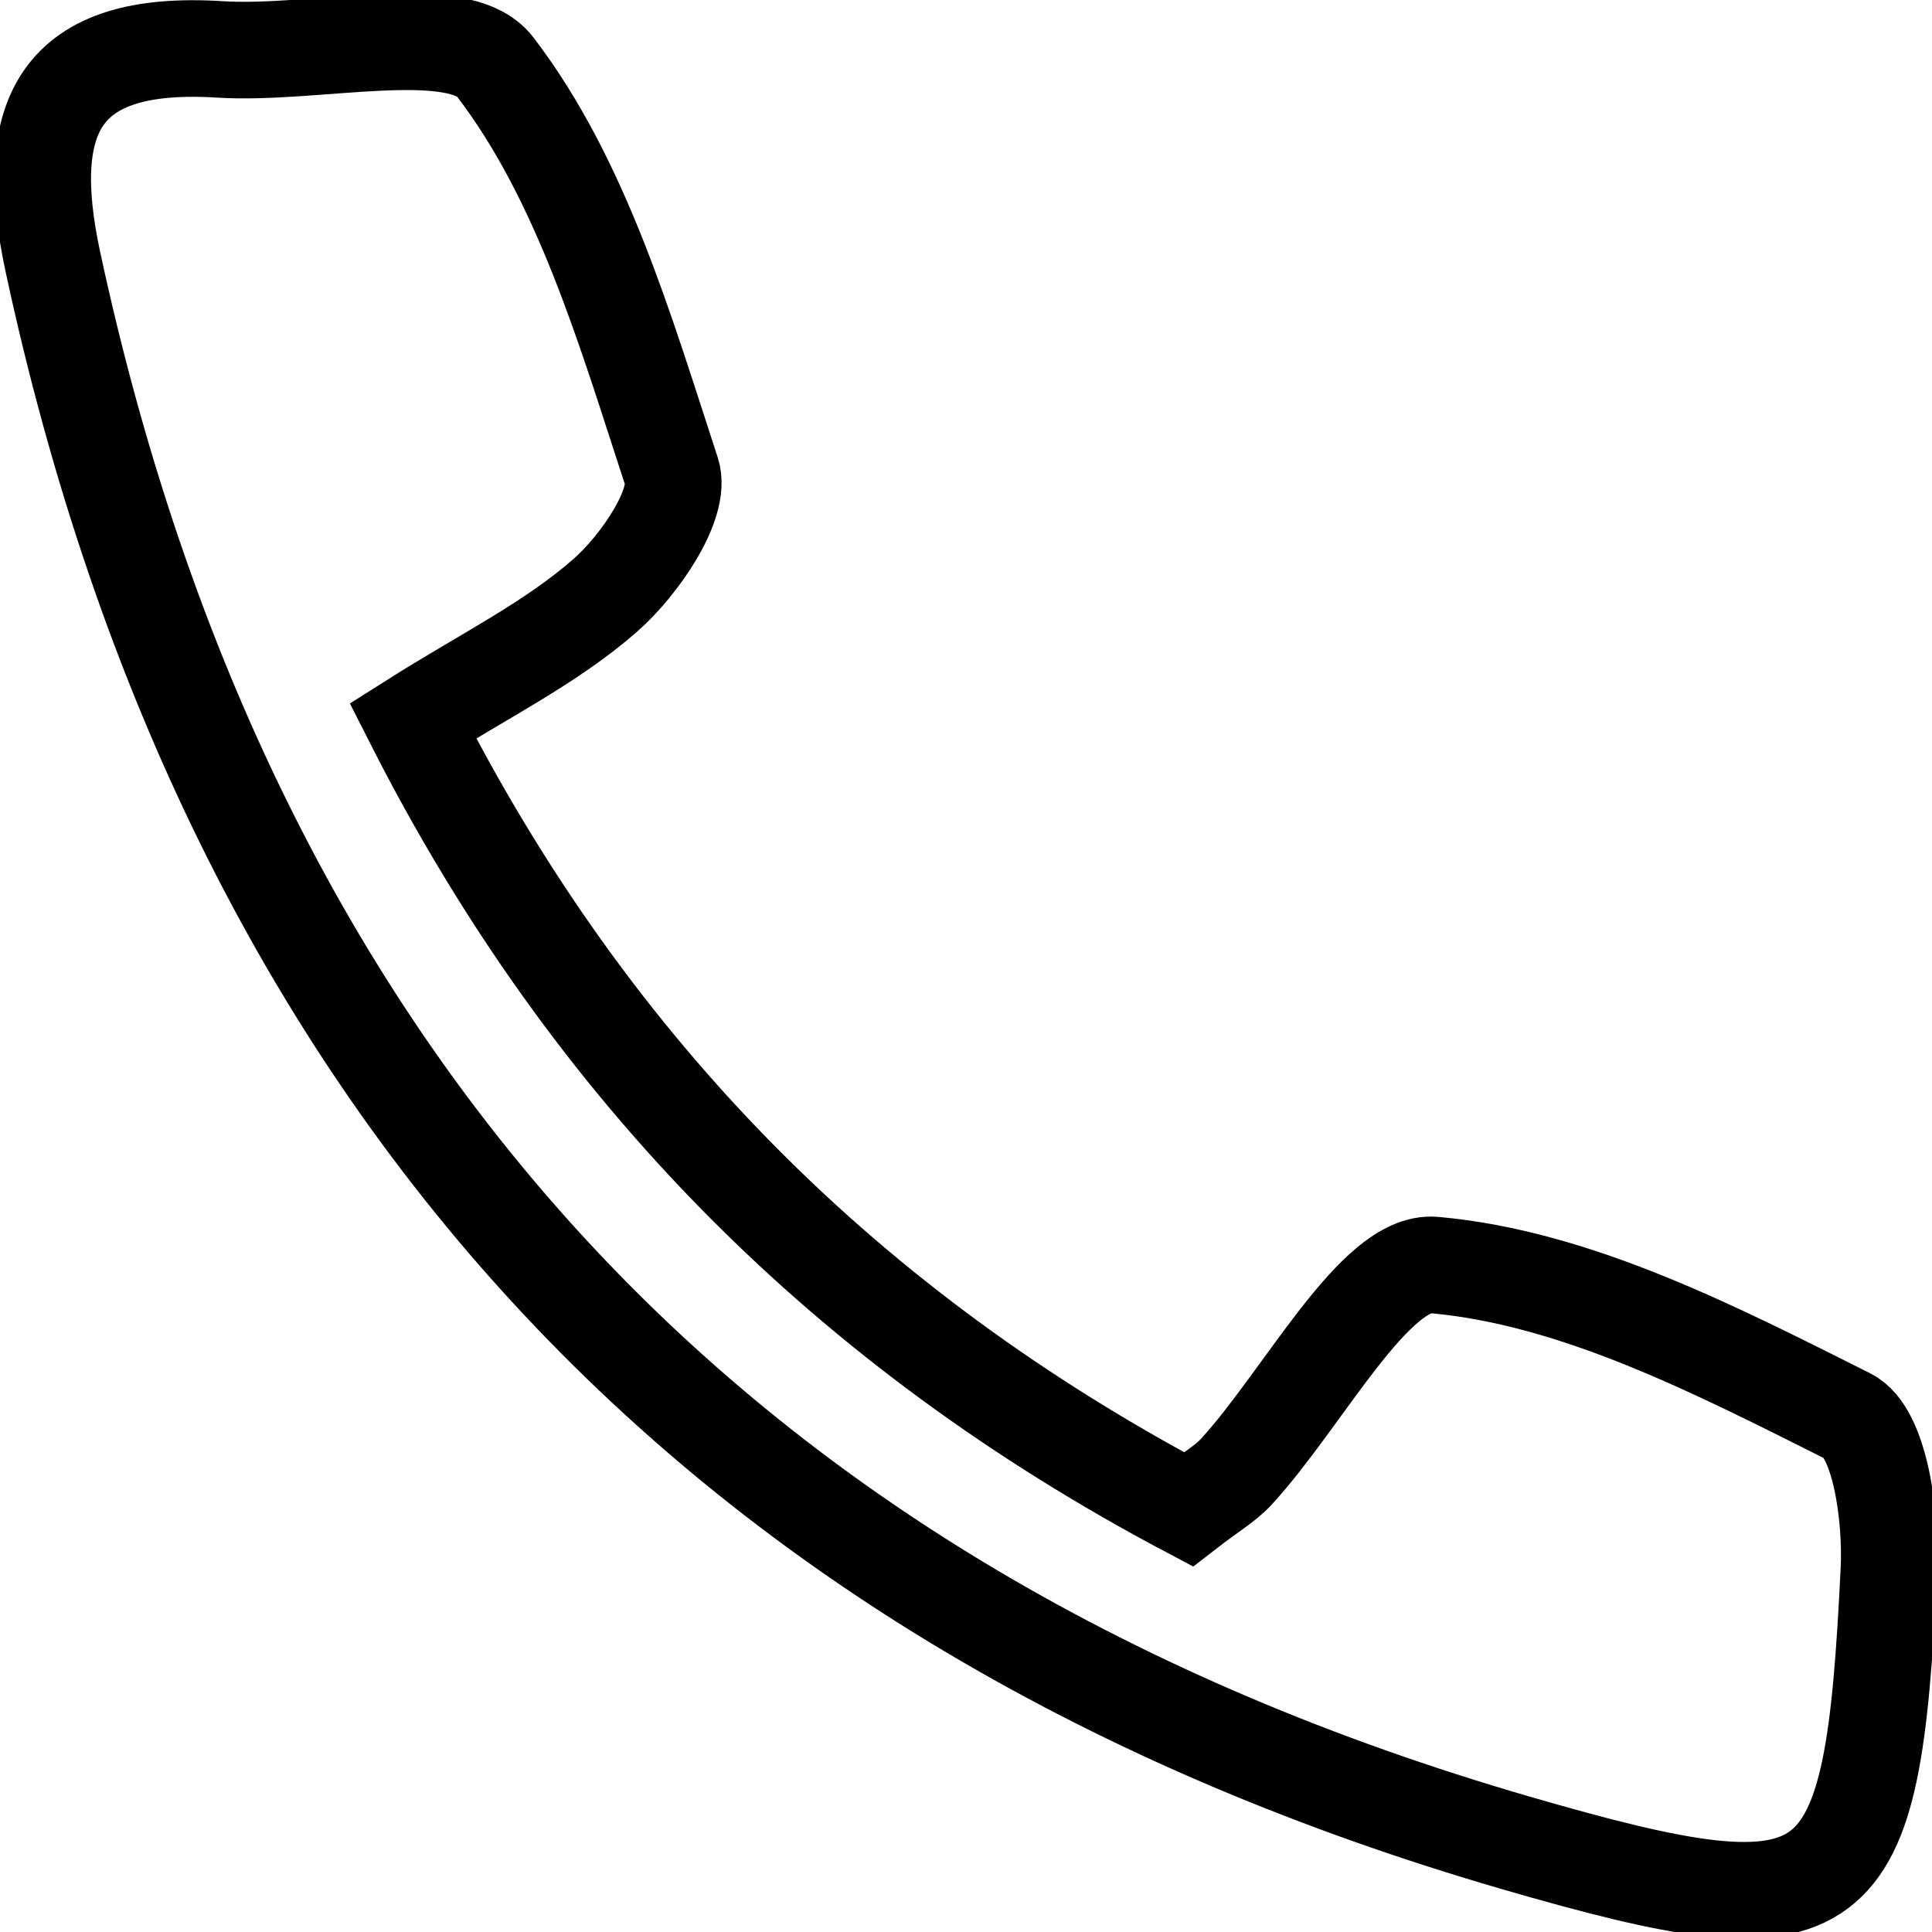
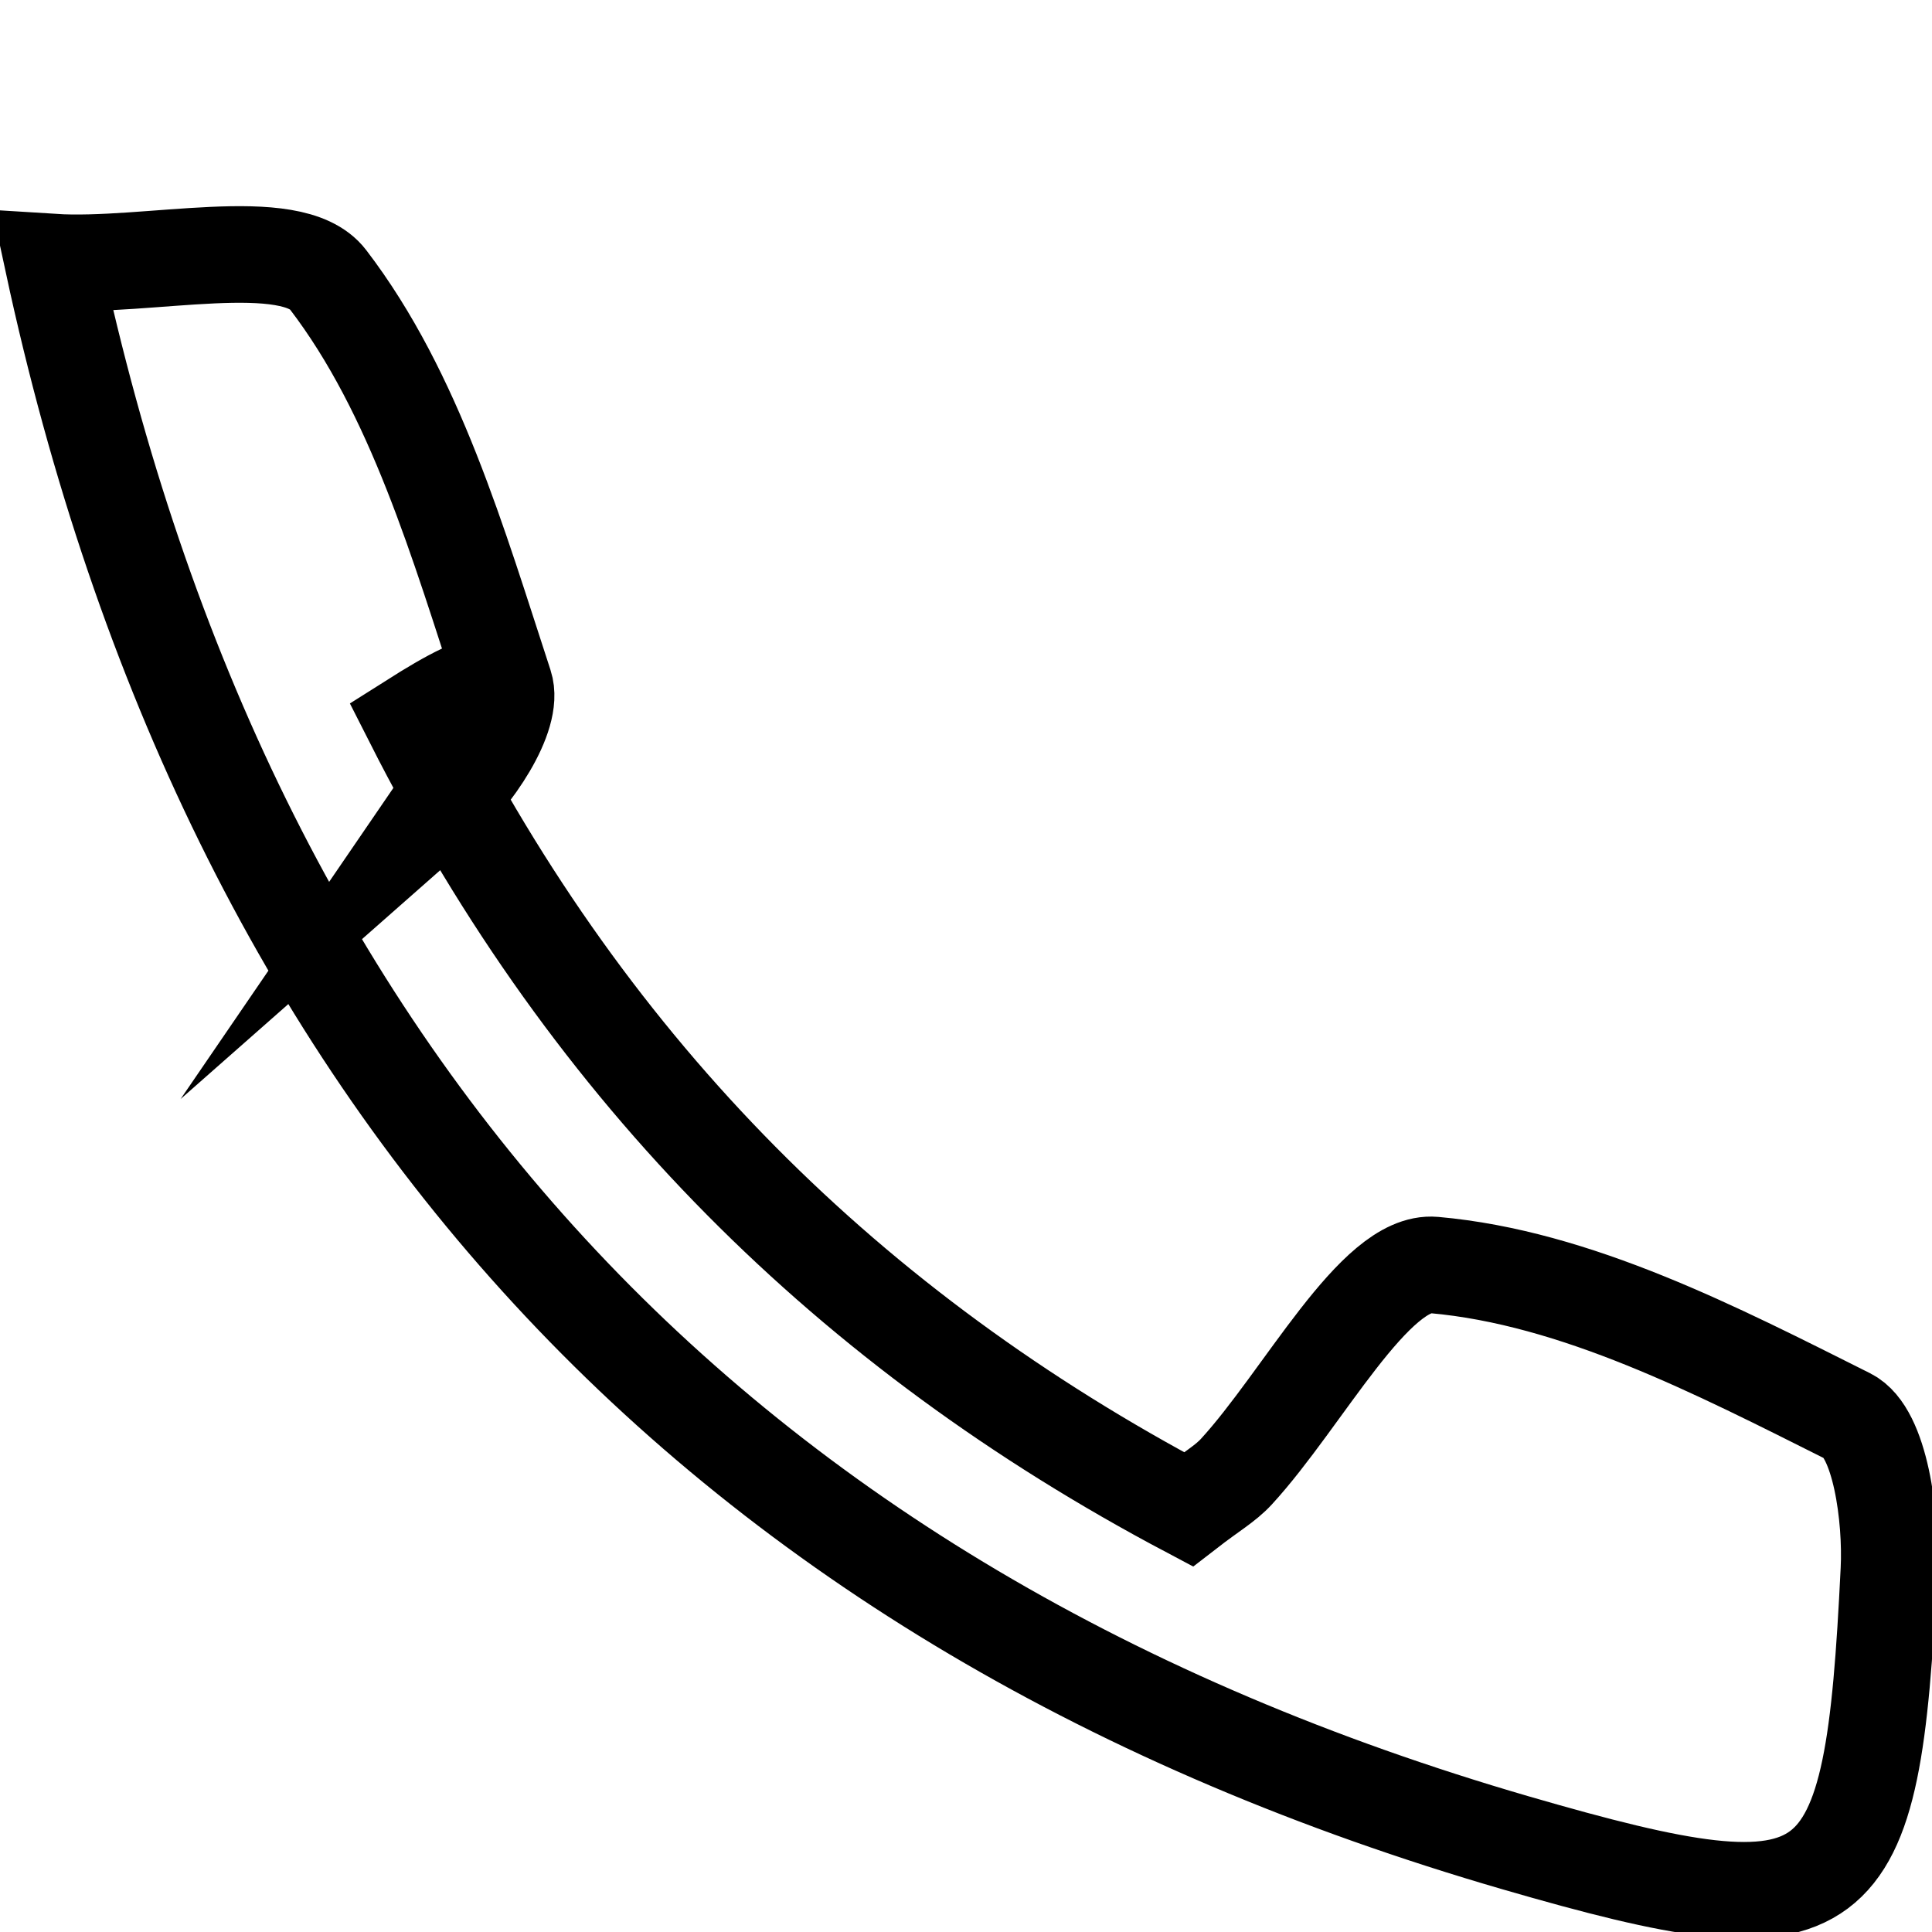
<svg xmlns="http://www.w3.org/2000/svg" version="1.1" id="Livello_1" x="0px" y="0px" width="40px" height="40px" viewBox="0 0 40 40" enable-background="new 0 0 40 40" xml:space="preserve">
-   <path fill-rule="evenodd" clip-rule="evenodd" fill="none" stroke="#000000" stroke-width="2" stroke-miterlimit="10" d="  M8.547,14.923c3.716,7.333,9.059,12.62,16.056,16.325c0.46-0.356,0.768-0.531,0.995-0.779c1.383-1.507,2.867-4.387,4.094-4.278  c2.943,0.261,5.843,1.764,8.575,3.133c0.662,0.33,0.895,2.098,0.841,3.182c-0.343,7.047-0.944,7.617-7.724,5.649  C14.786,33.335,4.735,22.336,1.096,5.427C0.442,2.388,1.225,0.813,4.557,1.023c1.961,0.124,4.936-0.629,5.693,0.36  c1.808,2.361,2.703,5.479,3.657,8.392c0.213,0.649-0.666,1.926-1.367,2.543C11.414,13.31,10.017,13.992,8.547,14.923z" />
+   <path fill-rule="evenodd" clip-rule="evenodd" fill="none" stroke="#000000" stroke-width="2" stroke-miterlimit="10" d="  M8.547,14.923c3.716,7.333,9.059,12.62,16.056,16.325c0.46-0.356,0.768-0.531,0.995-0.779c1.383-1.507,2.867-4.387,4.094-4.278  c2.943,0.261,5.843,1.764,8.575,3.133c0.662,0.33,0.895,2.098,0.841,3.182c-0.343,7.047-0.944,7.617-7.724,5.649  C14.786,33.335,4.735,22.336,1.096,5.427c1.961,0.124,4.936-0.629,5.693,0.36  c1.808,2.361,2.703,5.479,3.657,8.392c0.213,0.649-0.666,1.926-1.367,2.543C11.414,13.31,10.017,13.992,8.547,14.923z" />
</svg>